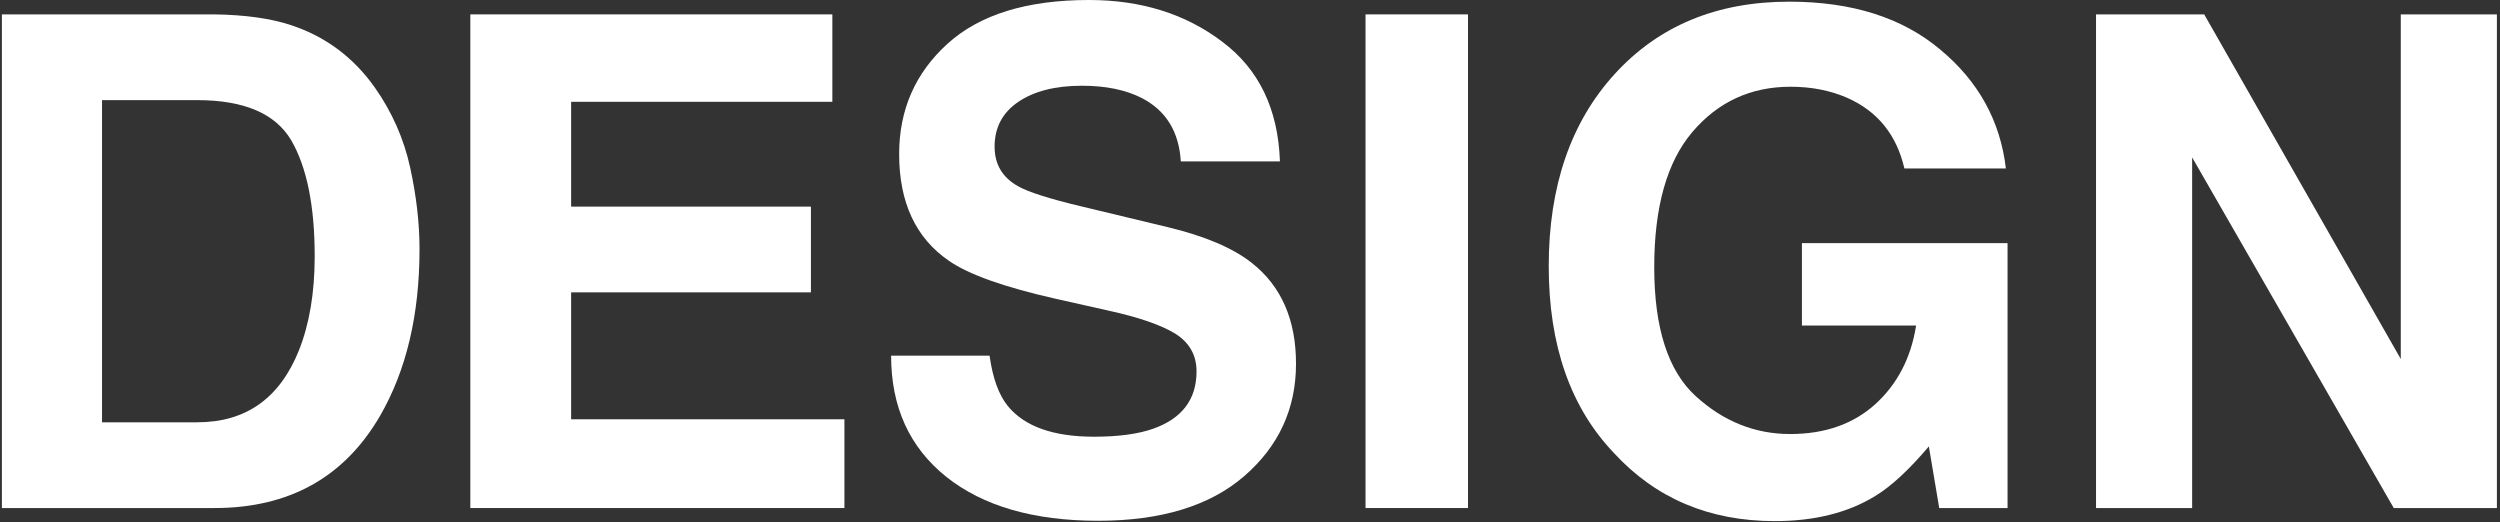
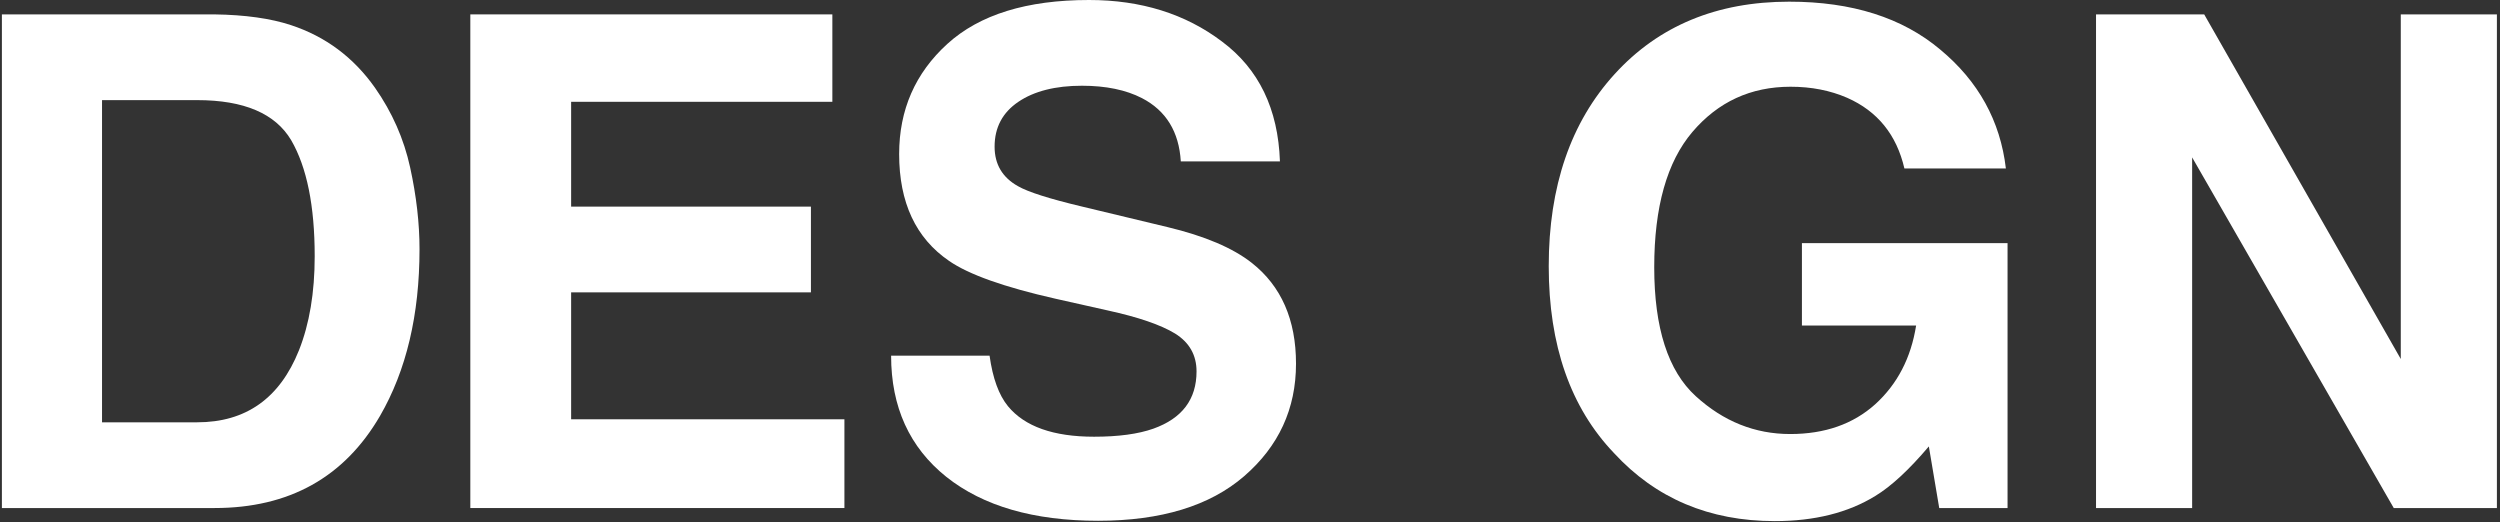
<svg xmlns="http://www.w3.org/2000/svg" width="675" height="141" viewBox="0 0 675 141" fill="none">
  <rect x="0" y="0" width="675" height="141" fill="#333333" stroke="none" />
  <path d="M674.163 137.17H646.313L591.877 42.496V137.17H565.926V3.885H595.133L648.211 96.931V3.885H674.163V137.17Z" fill="white" />
  <path d="M506.321 133.916C498.967 138.437 489.925 140.698 479.194 140.698C461.531 140.698 447.064 134.579 435.791 122.342C424.036 110.044 418.158 93.225 418.158 71.885C418.158 50.304 424.096 33.003 435.972 19.982C447.847 6.961 463.551 0.451 483.082 0.451C500.022 0.451 513.616 4.761 523.864 13.381C534.172 21.941 540.08 32.642 541.587 45.482H514.188C512.078 36.379 506.924 30.019 498.726 26.402C494.144 24.413 489.05 23.418 483.444 23.418C472.714 23.418 463.883 27.487 456.95 35.626C450.078 43.703 446.642 55.88 446.642 72.157C446.642 88.554 450.379 100.158 457.854 106.97C465.329 113.782 473.829 117.188 483.354 117.188C492.698 117.188 500.353 114.505 506.321 109.14C512.289 103.715 515.967 96.632 517.353 87.891H486.519V65.646H542.039V137.172H523.592L520.789 120.534C515.424 126.863 510.601 131.324 506.321 133.916Z" fill="white" />
-   <path d="M368.693 3.885H396.363V137.17H368.693V3.885Z" fill="white" />
  <path d="M295.396 117.913C301.967 117.913 307.302 117.189 311.401 115.742C319.178 112.969 323.066 107.815 323.066 100.28C323.066 95.879 321.137 92.473 317.279 90.062C313.421 87.711 307.363 85.631 299.104 83.823L284.998 80.658C271.133 77.523 261.548 74.117 256.243 70.44C247.261 64.291 242.77 54.676 242.77 41.595C242.77 29.659 247.11 19.742 255.791 11.845C264.472 3.949 277.221 0 294.04 0C308.086 0 320.052 3.738 329.938 11.213C339.885 18.627 345.099 29.418 345.582 43.584H318.816C318.334 35.567 314.838 29.87 308.327 26.494C303.987 24.264 298.591 23.148 292.141 23.148C284.968 23.148 279.241 24.595 274.961 27.489C270.681 30.382 268.541 34.421 268.541 39.606C268.541 44.368 270.65 47.925 274.87 50.276C277.583 51.843 283.37 53.682 292.232 55.791L315.199 61.307C325.266 63.719 332.862 66.944 337.986 70.983C345.943 77.252 349.922 86.325 349.922 98.2C349.922 110.377 345.25 120.505 335.906 128.583C326.623 136.6 313.481 140.609 296.482 140.609C279.12 140.609 265.466 136.661 255.52 128.764C245.573 120.806 240.6 109.895 240.6 96.03H267.184C268.028 102.119 269.686 106.67 272.158 109.684C276.679 115.17 284.425 117.913 295.396 117.913Z" fill="white" />
  <path d="M218.949 78.937H154.206V113.208H227.992V137.17H126.988V3.885H224.736V27.486H154.206V55.788H218.949V78.937Z" fill="white" />
  <path d="M57.931 137.17H0.512V3.885H57.931C66.19 4.006 73.062 4.97 78.547 6.779C87.891 9.853 95.457 15.49 101.244 23.688C105.886 30.319 109.05 37.493 110.738 45.209C112.426 52.925 113.27 60.28 113.27 67.272C113.27 84.996 109.714 100.006 102.6 112.304C92.955 128.881 78.065 137.17 57.931 137.17ZM78.638 37.885C74.358 30.651 65.888 27.034 53.229 27.034H27.548V114.022H53.229C66.37 114.022 75.533 107.541 80.718 94.581C83.551 87.467 84.968 78.998 84.968 69.171C84.968 55.608 82.858 45.179 78.638 37.885Z" fill="white" />
</svg>